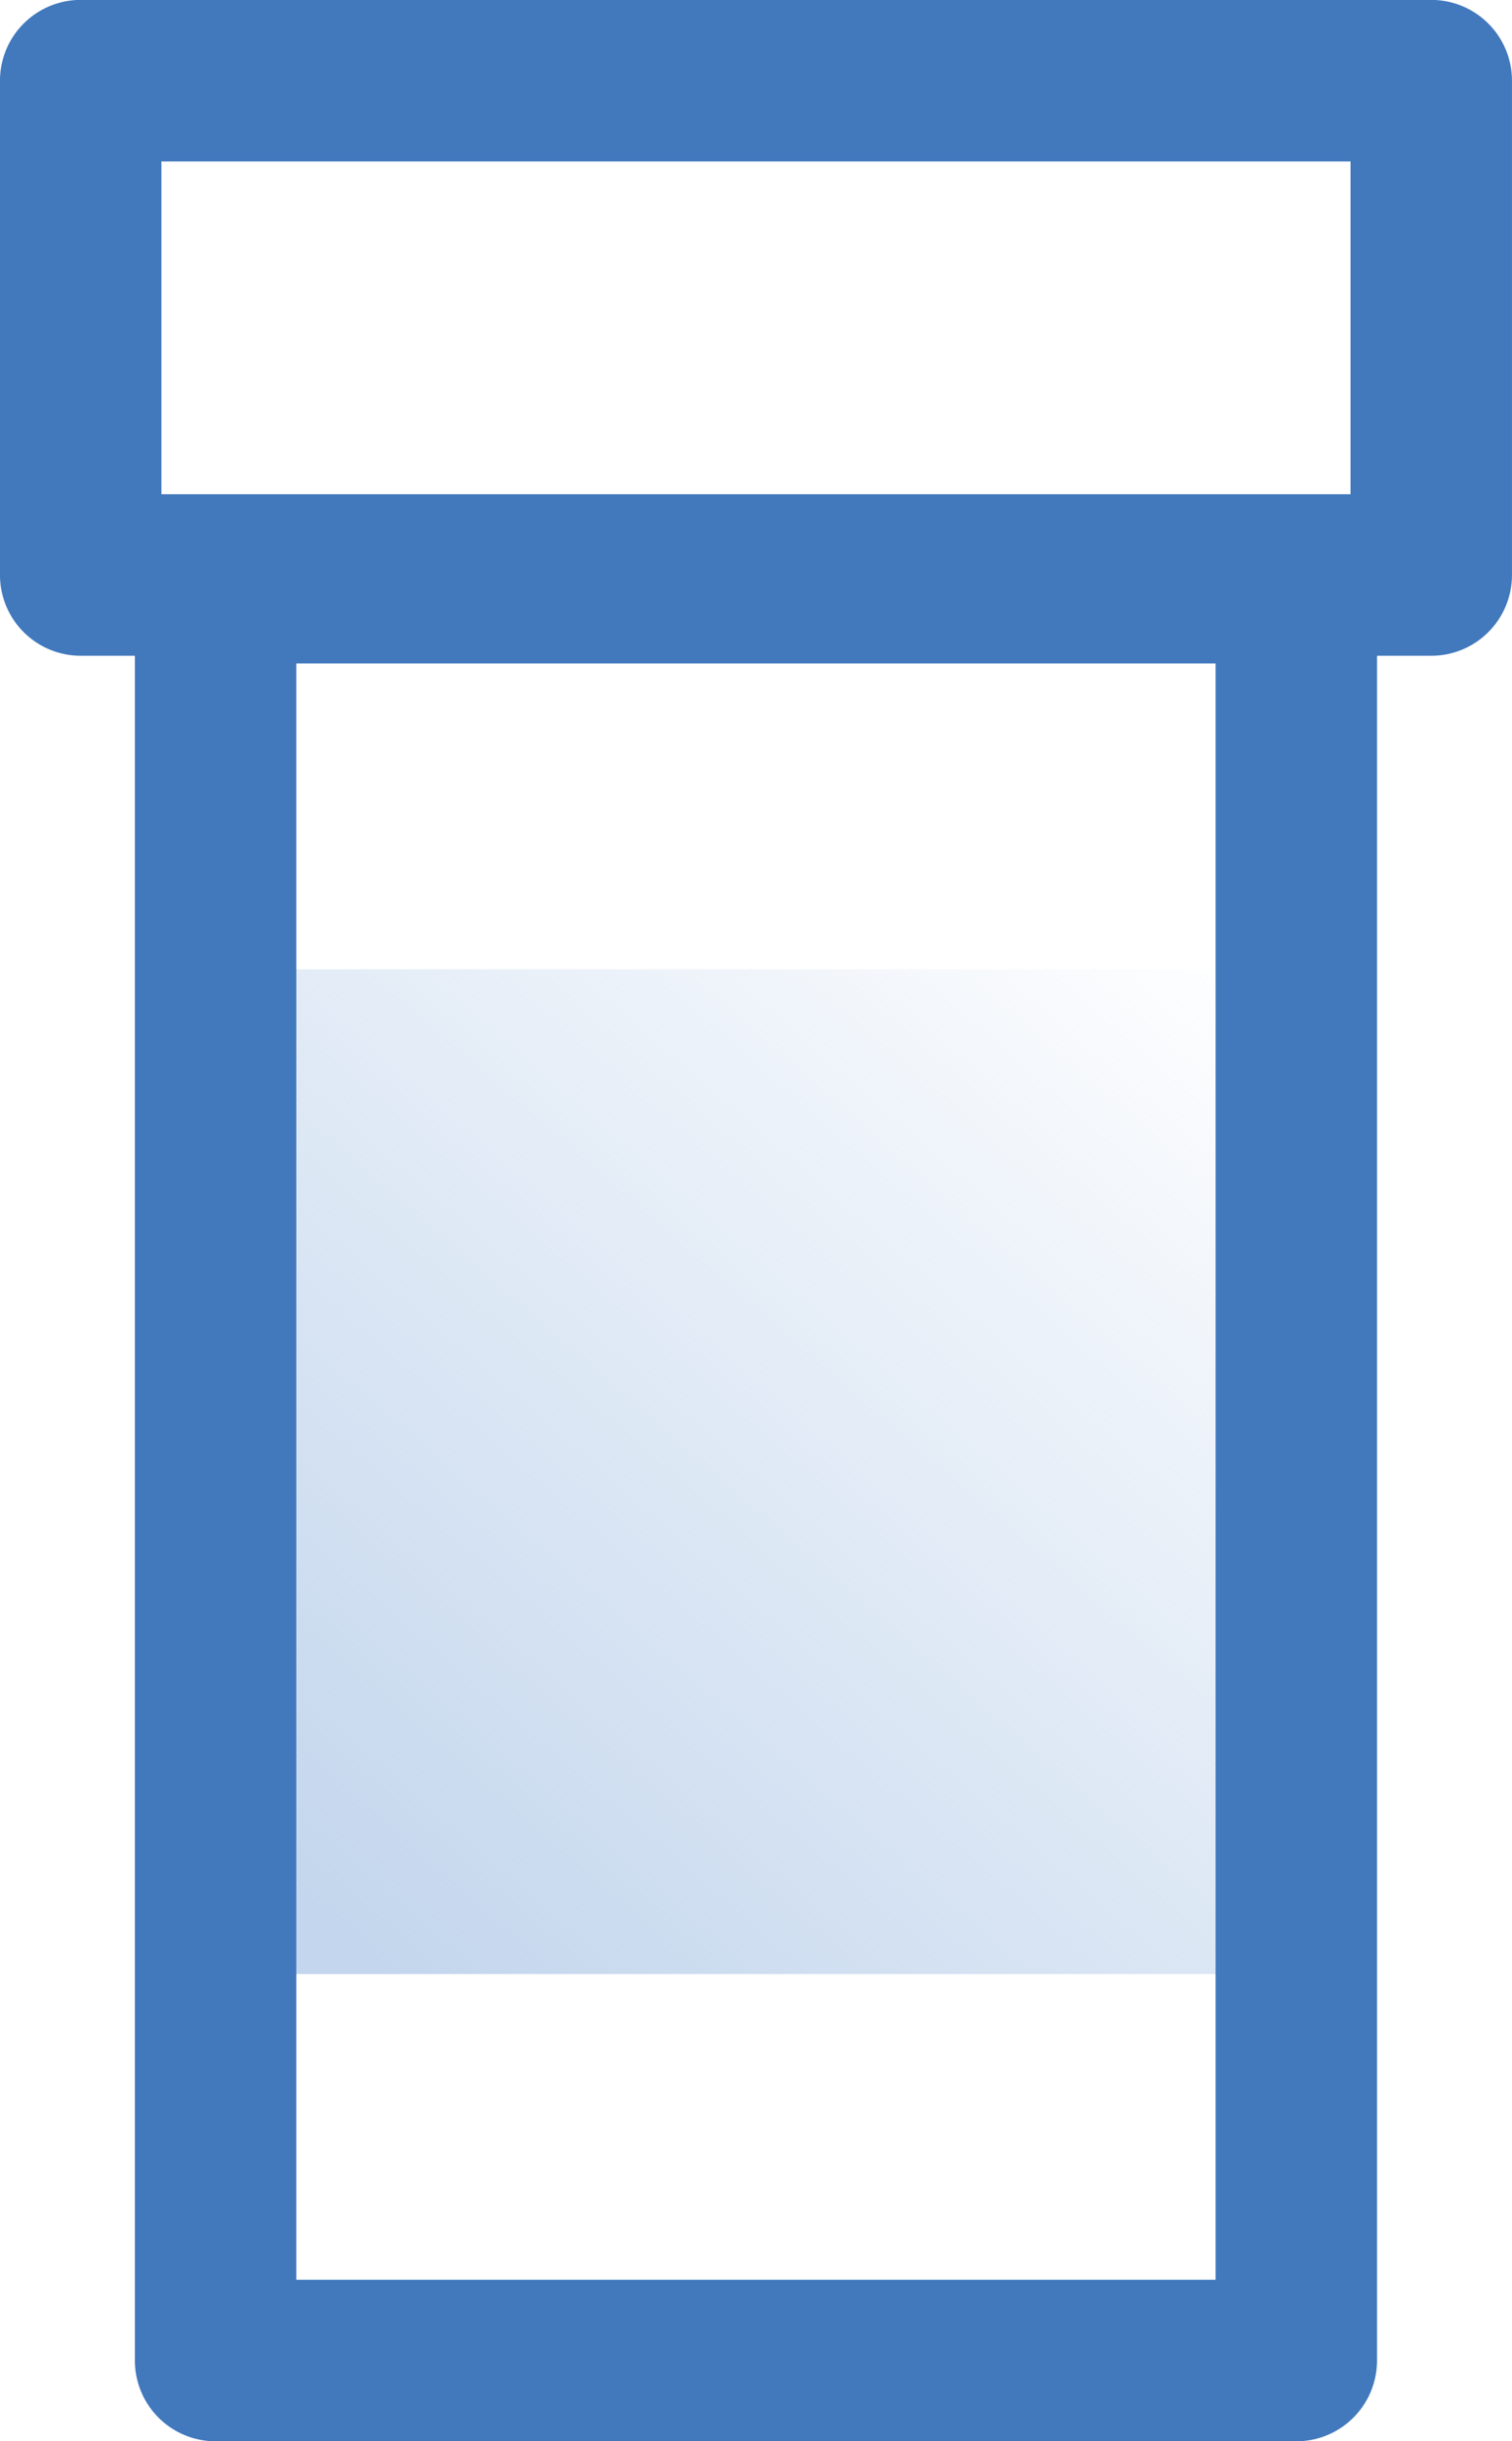
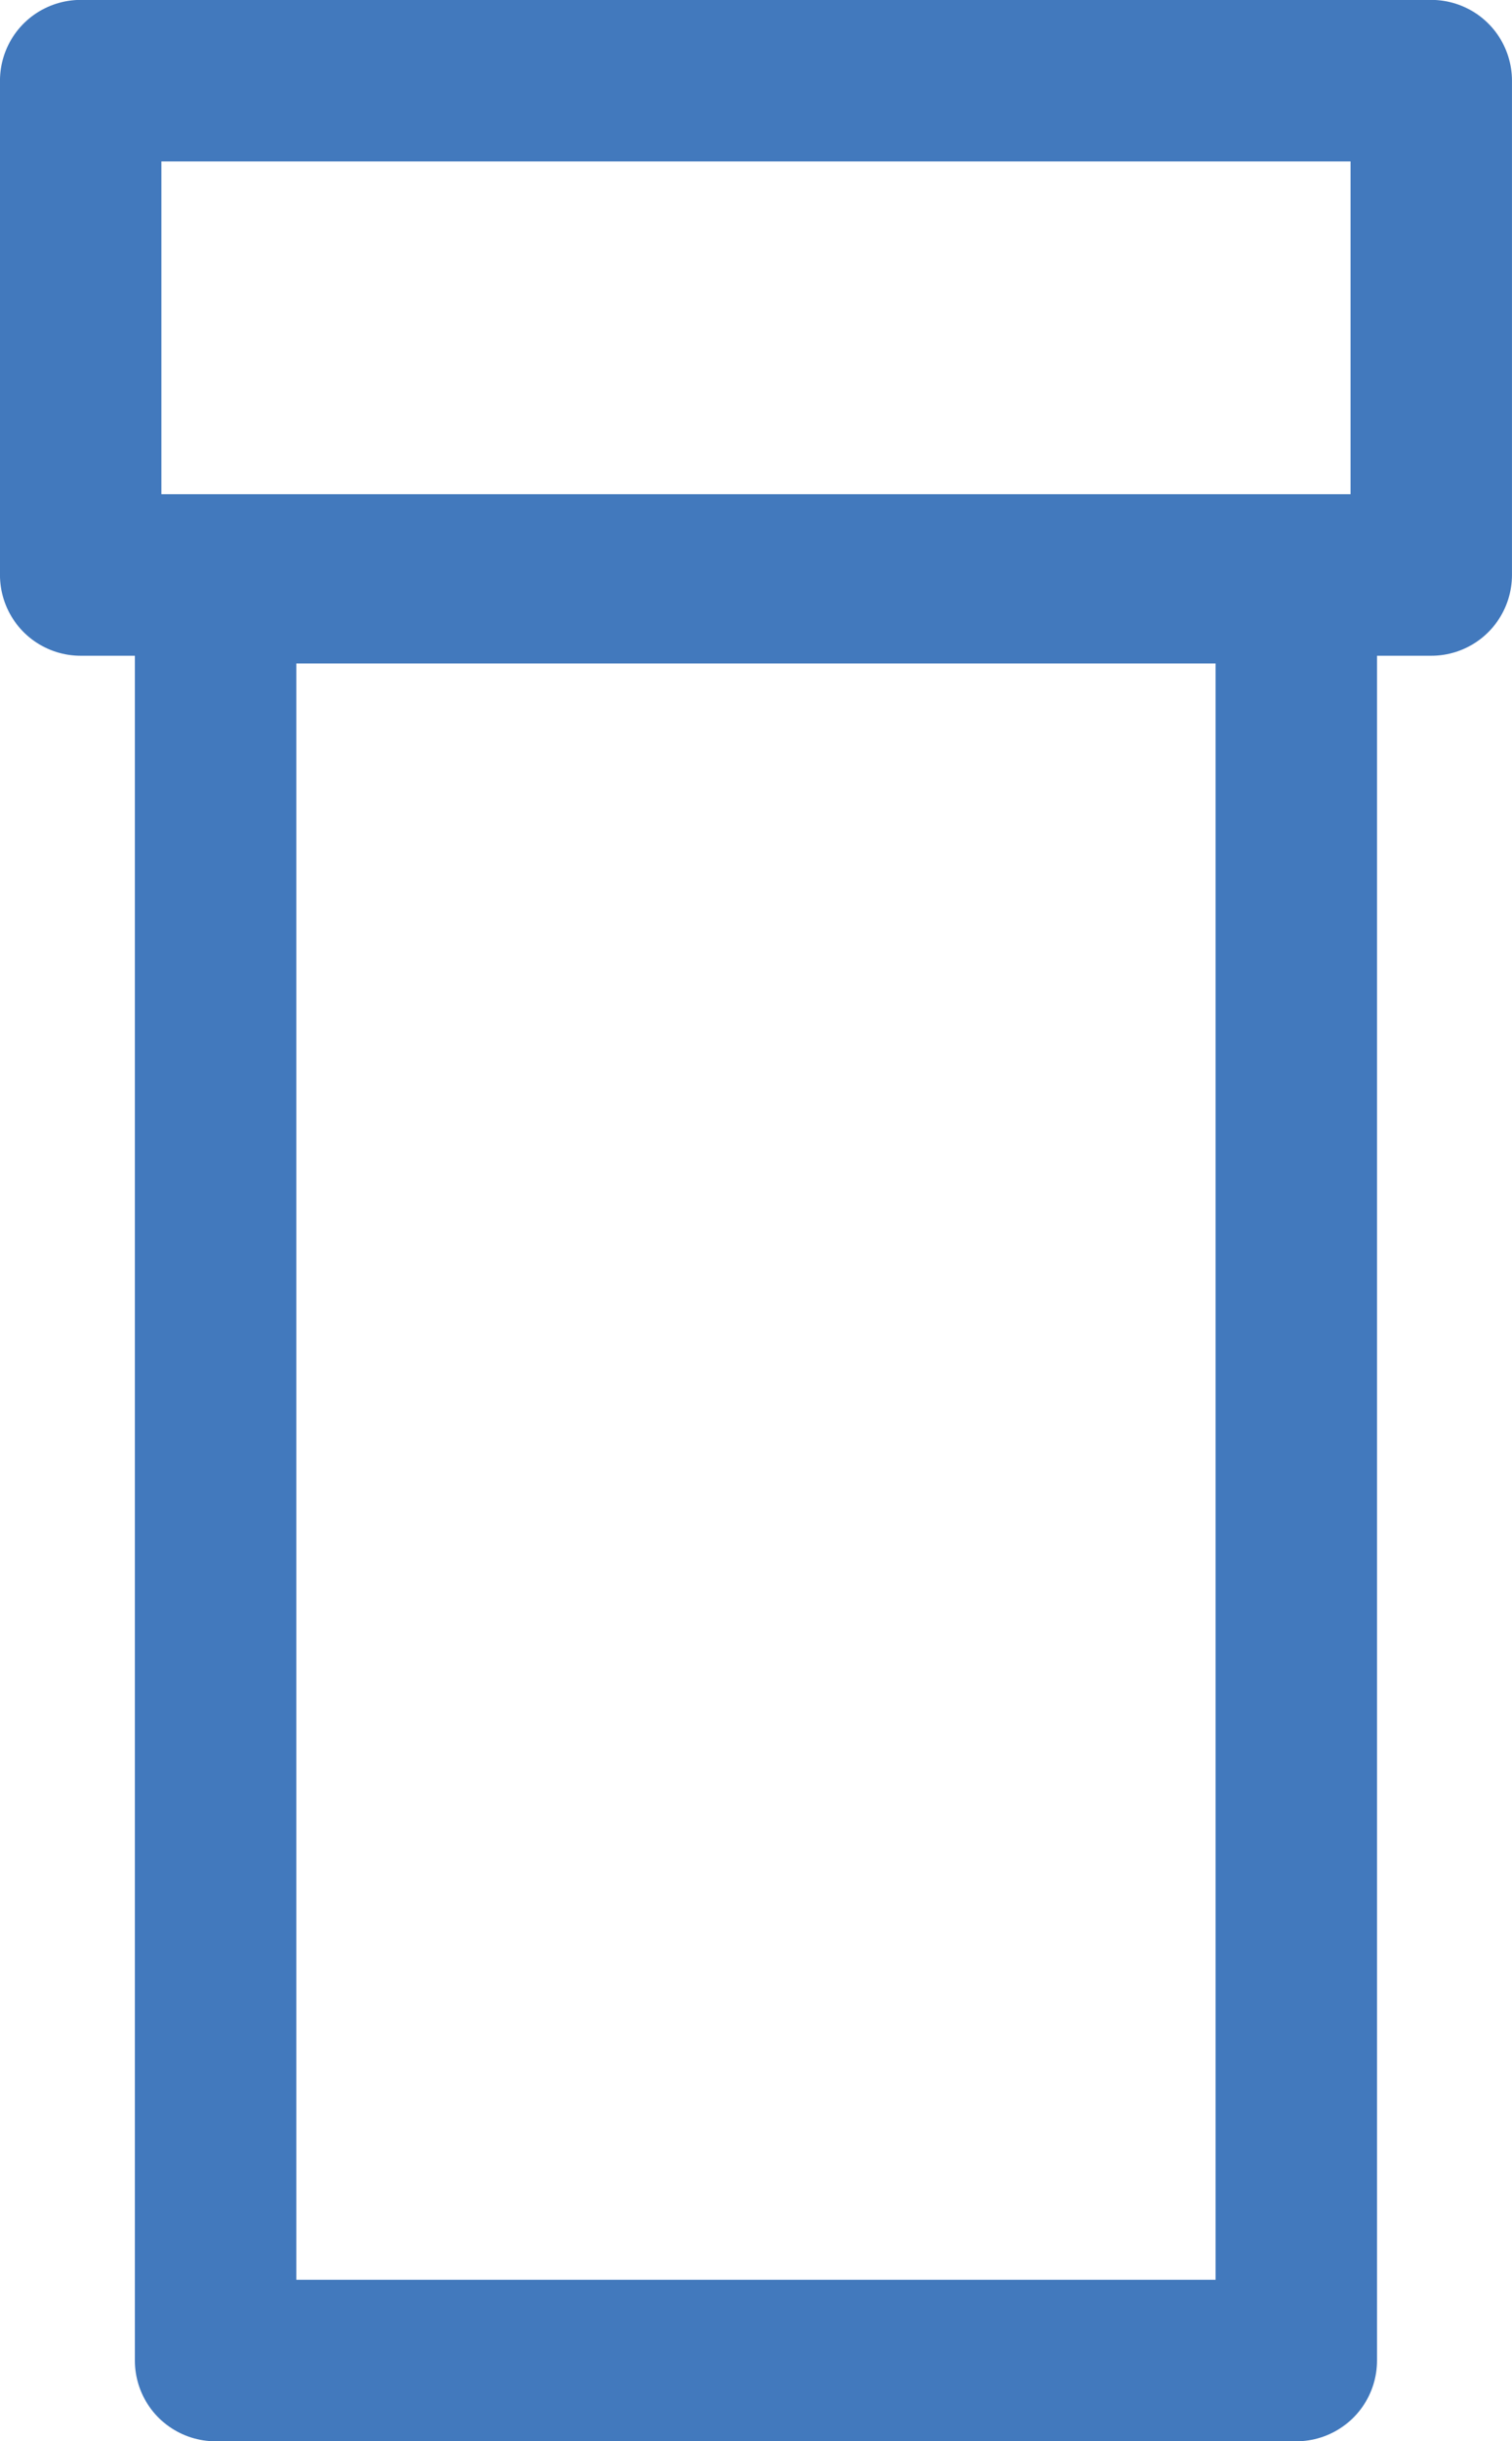
<svg xmlns="http://www.w3.org/2000/svg" version="1.1" id="Layer_1" x="0px" y="0px" viewBox="0 0 56.2 90.67" style="enable-background:new 0 0 56.2 90.67;" xml:space="preserve">
  <style type="text/css">
	.st0{fill:url(#SVGID_1_);}
	.st1{fill:none;stroke:#4279BD;stroke-width:6;stroke-linejoin:round;stroke-miterlimit:10;}
</style>
  <g>
    <linearGradient id="SVGID_1_" gradientUnits="userSpaceOnUse" x1="12.513" y1="71.935" x2="45.357" y2="34.083">
      <stop offset="0" style="stop-color:#C3D6ED" />
      <stop offset="0.994" style="stop-color:#C3D6ED;stop-opacity:0" />
    </linearGradient>
-     <polygon class="st0" points="46.16,36 46.16,73.32 8.85,73.32 8.85,36  " />
    <rect x="-4.92" y="34.57" transform="matrix(6.123234e-17 -1 1 6.123234e-17 -26.557 82.753)" class="st1" width="66.03" height="40.17" />
    <rect x="18.92" y="-12.92" transform="matrix(6.123234e-17 -1 1 6.123234e-17 15.919 40.276)" class="st1" width="18.36" height="50.2" />
  </g>
</svg>